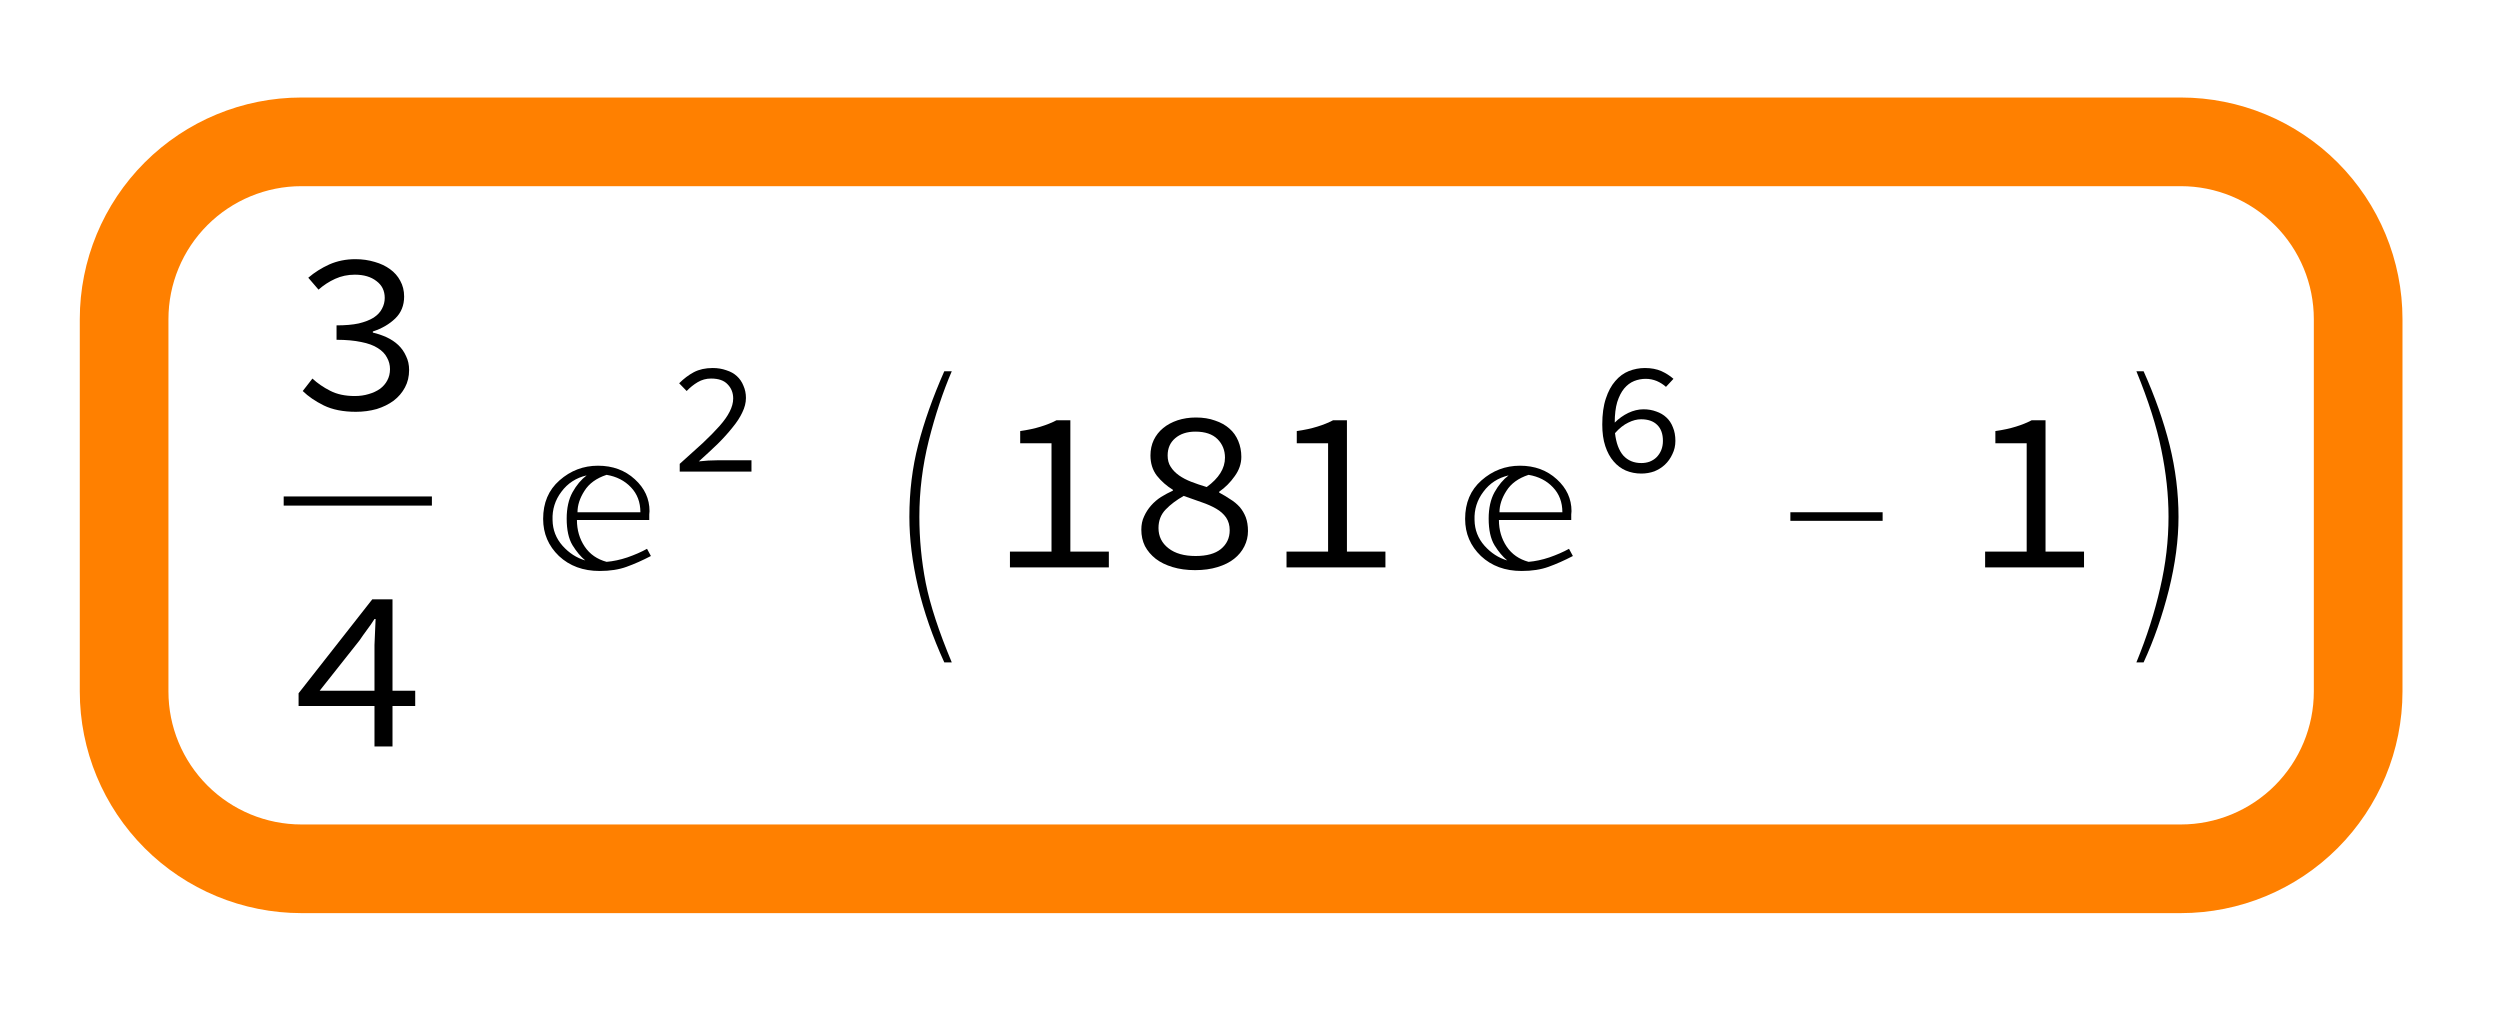
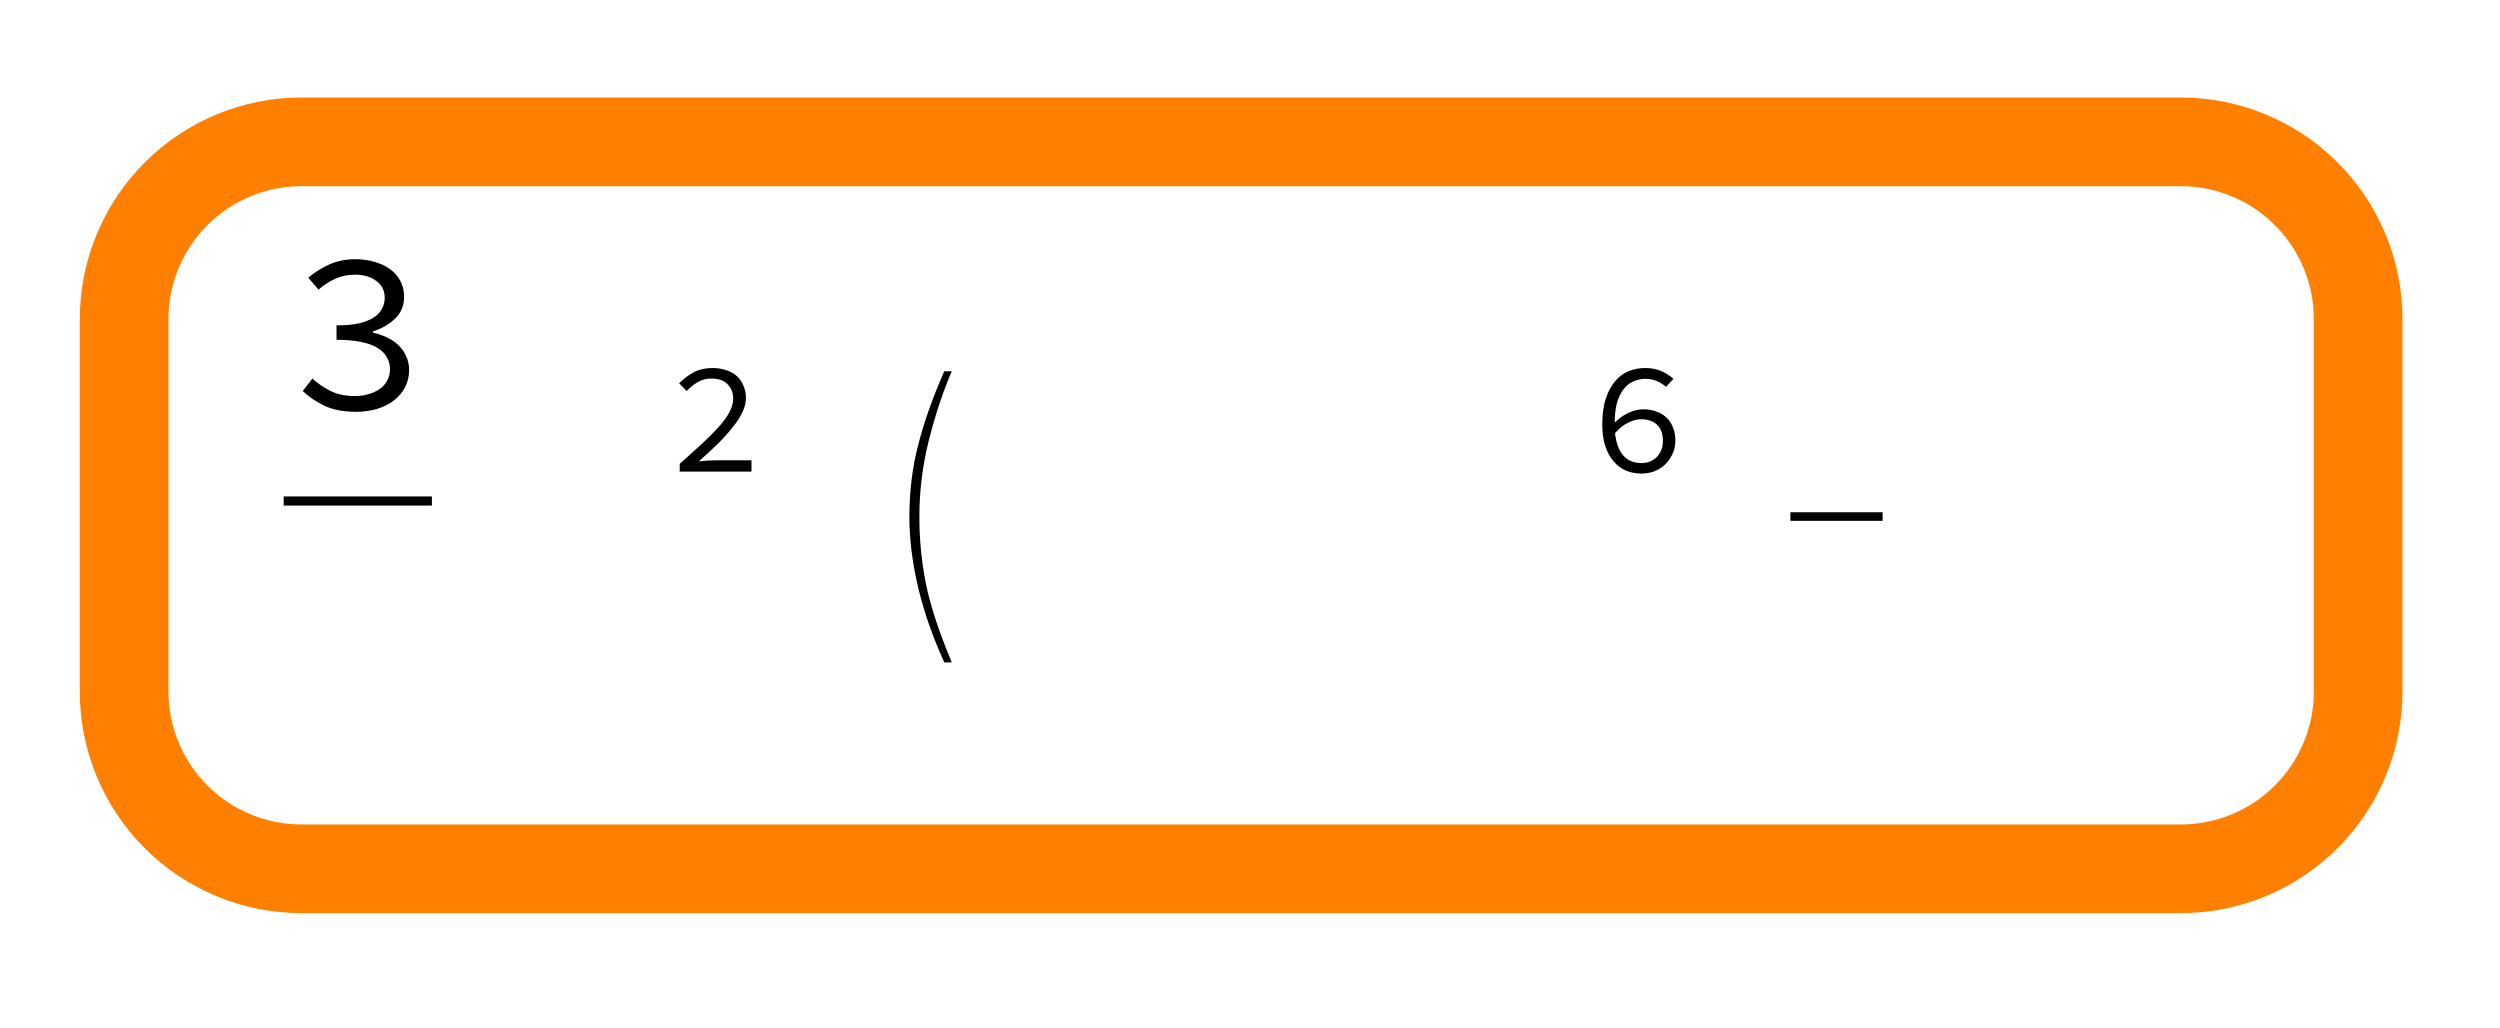
<svg xmlns="http://www.w3.org/2000/svg" xmlns:xlink="http://www.w3.org/1999/xlink" width="141pt" height="58pt" viewBox="0 0 141 58" version="1.1">
  <defs>
    <g>
      <symbol overflow="visible" id="glyph0-0">
        <path style="stroke:none;" d="M 0.812 -8.578 L 7 -8.578 L 7 0 L 0.812 0 Z M 3.312 -4.422 L 1.656 -7.438 L 1.656 -1.438 Z M 6.141 -1.438 L 6.141 -7.438 L 4.484 -4.422 Z M 5.547 -0.75 L 4.609 -2.469 L 3.922 -3.812 L 3.875 -3.812 L 3.172 -2.469 L 2.203 -0.75 Z M 3.922 -5.031 L 4.562 -6.25 L 5.422 -7.797 L 2.359 -7.797 L 3.219 -6.25 L 3.875 -5.031 Z M 3.922 -5.031 " />
      </symbol>
      <symbol overflow="visible" id="glyph0-1">
        <path style="stroke:none;" d="M 1.281 -1.719 C 1.562 -1.457 1.895 -1.227 2.281 -1.031 C 2.664 -0.832 3.129 -0.734 3.672 -0.734 C 3.953 -0.734 4.211 -0.77 4.453 -0.844 C 4.703 -0.914 4.914 -1.016 5.094 -1.141 C 5.27 -1.273 5.406 -1.43 5.5 -1.609 C 5.602 -1.797 5.656 -2.008 5.656 -2.25 C 5.656 -2.488 5.598 -2.707 5.484 -2.906 C 5.379 -3.113 5.207 -3.289 4.969 -3.438 C 4.727 -3.594 4.414 -3.707 4.031 -3.781 C 3.645 -3.863 3.18 -3.906 2.641 -3.906 L 2.641 -4.719 C 3.129 -4.719 3.547 -4.754 3.891 -4.828 C 4.234 -4.91 4.516 -5.02 4.734 -5.156 C 4.953 -5.301 5.109 -5.469 5.203 -5.656 C 5.305 -5.844 5.359 -6.047 5.359 -6.266 C 5.359 -6.672 5.203 -6.988 4.891 -7.219 C 4.586 -7.457 4.18 -7.578 3.672 -7.578 C 3.273 -7.578 2.906 -7.5 2.562 -7.344 C 2.219 -7.188 1.906 -6.984 1.625 -6.734 L 1.047 -7.406 C 1.398 -7.707 1.797 -7.957 2.234 -8.156 C 2.68 -8.352 3.172 -8.453 3.703 -8.453 C 4.098 -8.453 4.461 -8.398 4.797 -8.297 C 5.129 -8.203 5.414 -8.066 5.656 -7.891 C 5.906 -7.711 6.098 -7.492 6.234 -7.234 C 6.379 -6.973 6.453 -6.676 6.453 -6.344 C 6.453 -5.844 6.285 -5.43 5.953 -5.109 C 5.617 -4.785 5.195 -4.539 4.688 -4.375 L 4.688 -4.312 C 4.957 -4.25 5.219 -4.16 5.469 -4.047 C 5.719 -3.93 5.938 -3.785 6.125 -3.609 C 6.312 -3.43 6.457 -3.223 6.562 -2.984 C 6.676 -2.754 6.734 -2.492 6.734 -2.203 C 6.734 -1.836 6.656 -1.508 6.5 -1.219 C 6.344 -0.926 6.129 -0.676 5.859 -0.469 C 5.586 -0.27 5.27 -0.113 4.906 0 C 4.539 0.102 4.148 0.156 3.734 0.156 C 3.016 0.156 2.41 0.035 1.922 -0.203 C 1.441 -0.441 1.047 -0.711 0.734 -1.016 Z M 1.281 -1.719 " />
      </symbol>
      <symbol overflow="visible" id="glyph0-2">
-         <path style="stroke:none;" d="M 4.781 -3.141 L 4.781 -5.719 C 4.789 -5.945 4.801 -6.191 4.812 -6.453 C 4.82 -6.711 4.832 -6.957 4.844 -7.188 L 4.781 -7.188 C 4.656 -6.988 4.516 -6.785 4.359 -6.578 C 4.211 -6.379 4.07 -6.18 3.938 -5.984 L 1.688 -3.141 Z M 7.078 -2.281 L 5.797 -2.281 L 5.797 0 L 4.781 0 L 4.781 -2.281 L 0.5 -2.281 L 0.5 -3 L 4.656 -8.297 L 5.797 -8.297 L 5.797 -3.141 L 7.078 -3.141 Z M 7.078 -2.281 " />
-       </symbol>
+         </symbol>
      <symbol overflow="visible" id="glyph0-3">
-         <path style="stroke:none;" d="M 6.859 -0.891 L 6.859 0 L 1.281 0 L 1.281 -0.891 L 3.625 -0.891 L 3.625 -7 L 1.859 -7 L 1.859 -7.688 C 2.297 -7.75 2.68 -7.832 3.016 -7.938 C 3.348 -8.039 3.645 -8.16 3.906 -8.297 L 4.688 -8.297 L 4.688 -0.891 Z M 6.859 -0.891 " />
-       </symbol>
+         </symbol>
      <symbol overflow="visible" id="glyph0-4">
-         <path style="stroke:none;" d="M 1.859 -2.219 C 1.859 -1.75 2.047 -1.367 2.422 -1.078 C 2.797 -0.785 3.305 -0.641 3.953 -0.641 C 4.578 -0.641 5.051 -0.77 5.375 -1.031 C 5.707 -1.301 5.875 -1.656 5.875 -2.094 C 5.875 -2.375 5.805 -2.613 5.672 -2.812 C 5.535 -3.008 5.348 -3.176 5.109 -3.312 C 4.879 -3.445 4.609 -3.566 4.297 -3.672 C 3.984 -3.785 3.645 -3.906 3.281 -4.031 C 2.875 -3.801 2.535 -3.547 2.266 -3.266 C 1.992 -2.984 1.859 -2.633 1.859 -2.219 Z M 4.578 -4.531 C 5.266 -5.031 5.609 -5.582 5.609 -6.188 C 5.609 -6.602 5.469 -6.953 5.188 -7.234 C 4.906 -7.516 4.488 -7.656 3.938 -7.656 C 3.469 -7.656 3.086 -7.531 2.797 -7.281 C 2.516 -7.039 2.375 -6.719 2.375 -6.312 C 2.375 -6.062 2.43 -5.848 2.547 -5.672 C 2.66 -5.492 2.816 -5.332 3.016 -5.188 C 3.211 -5.051 3.441 -4.93 3.703 -4.828 C 3.973 -4.723 4.266 -4.625 4.578 -4.531 Z M 0.891 -2.125 C 0.891 -2.406 0.941 -2.656 1.047 -2.875 C 1.148 -3.102 1.281 -3.305 1.438 -3.484 C 1.602 -3.672 1.789 -3.832 2 -3.969 C 2.219 -4.102 2.441 -4.223 2.672 -4.328 L 2.672 -4.375 C 2.316 -4.594 2.016 -4.859 1.766 -5.172 C 1.523 -5.492 1.406 -5.875 1.406 -6.312 C 1.406 -6.633 1.469 -6.926 1.594 -7.188 C 1.719 -7.445 1.895 -7.672 2.125 -7.859 C 2.352 -8.047 2.625 -8.191 2.938 -8.297 C 3.25 -8.398 3.594 -8.453 3.969 -8.453 C 4.375 -8.453 4.734 -8.395 5.047 -8.281 C 5.367 -8.176 5.641 -8.023 5.859 -7.828 C 6.078 -7.641 6.242 -7.406 6.359 -7.125 C 6.473 -6.852 6.531 -6.555 6.531 -6.234 C 6.531 -5.848 6.406 -5.484 6.156 -5.141 C 5.914 -4.797 5.625 -4.504 5.281 -4.266 L 5.281 -4.219 C 5.5 -4.102 5.707 -3.977 5.906 -3.844 C 6.113 -3.719 6.289 -3.57 6.438 -3.406 C 6.582 -3.238 6.695 -3.047 6.781 -2.828 C 6.863 -2.609 6.906 -2.348 6.906 -2.047 C 6.906 -1.742 6.836 -1.457 6.703 -1.188 C 6.566 -0.914 6.375 -0.68 6.125 -0.484 C 5.875 -0.285 5.562 -0.129 5.188 -0.016 C 4.82 0.098 4.398 0.156 3.922 0.156 C 3.453 0.156 3.031 0.098 2.656 -0.016 C 2.281 -0.129 1.961 -0.285 1.703 -0.484 C 1.441 -0.691 1.238 -0.93 1.094 -1.203 C 0.957 -1.484 0.891 -1.789 0.891 -2.125 Z M 0.891 -2.125 " />
-       </symbol>
+         </symbol>
      <symbol overflow="visible" id="glyph1-0">
        <path style="stroke:none;" d="M 0.812 0 L 0.812 -9.953 L 5.688 -9.953 L 5.688 0 Z M 1.625 -0.812 L 4.875 -0.812 L 4.875 -9.141 L 1.625 -9.141 Z M 1.625 -0.812 " />
      </symbol>
      <symbol overflow="visible" id="glyph1-1">
-         <path style="stroke:none;" d="M 7.031 -0.641 C 6.551 -0.391 6.094 -0.188 5.656 -0.031 C 5.227 0.125 4.723 0.203 4.141 0.203 C 3.211 0.203 2.445 -0.078 1.844 -0.641 C 1.25 -1.211 0.953 -1.91 0.953 -2.734 C 0.953 -3.641 1.258 -4.363 1.875 -4.906 C 2.5 -5.457 3.223 -5.734 4.047 -5.734 C 4.879 -5.734 5.57 -5.477 6.125 -4.969 C 6.676 -4.469 6.953 -3.867 6.953 -3.172 C 6.953 -3.172 6.945 -3.109 6.938 -2.984 C 6.938 -2.859 6.938 -2.754 6.938 -2.672 L 2.859 -2.672 C 2.859 -2.109 3.004 -1.609 3.297 -1.172 C 3.586 -0.742 4 -0.457 4.531 -0.312 C 4.906 -0.344 5.297 -0.426 5.703 -0.562 C 6.117 -0.707 6.488 -0.867 6.812 -1.047 Z M 6.438 -3.109 C 6.438 -3.68 6.258 -4.148 5.906 -4.516 C 5.551 -4.891 5.094 -5.125 4.531 -5.219 C 3.957 -5.031 3.539 -4.727 3.281 -4.312 C 3.02 -3.906 2.891 -3.504 2.891 -3.109 Z M 3.406 -5.188 C 2.812 -5.051 2.336 -4.742 1.984 -4.266 C 1.629 -3.797 1.461 -3.266 1.484 -2.672 C 1.492 -2.117 1.68 -1.633 2.047 -1.219 C 2.41 -0.812 2.836 -0.535 3.328 -0.391 C 3.078 -0.598 2.836 -0.883 2.609 -1.25 C 2.391 -1.613 2.281 -2.113 2.281 -2.75 C 2.281 -3.344 2.391 -3.836 2.609 -4.234 C 2.836 -4.641 3.102 -4.957 3.406 -5.188 Z M 3.406 -5.188 " />
-       </symbol>
+         </symbol>
      <symbol overflow="visible" id="glyph1-2">
        <path style="stroke:none;" d="M 6 5.359 L 5.578 5.359 C 4.922 3.922 4.426 2.5 4.094 1.094 C 3.77 -0.301 3.609 -1.613 3.609 -2.844 C 3.609 -4.27 3.773 -5.629 4.109 -6.922 C 4.441 -8.211 4.93 -9.594 5.578 -11.062 L 6 -11.062 C 5.5 -9.895 5.066 -8.594 4.703 -7.156 C 4.348 -5.727 4.172 -4.297 4.172 -2.859 C 4.172 -1.617 4.289 -0.375 4.531 0.875 C 4.781 2.125 5.27 3.617 6 5.359 Z M 6 5.359 " />
      </symbol>
      <symbol overflow="visible" id="glyph1-3">
        <path style="stroke:none;" d="M 6.5 -2.625 L 1.297 -2.625 L 1.297 -3.109 L 6.5 -3.109 Z M 6.5 -2.625 " />
      </symbol>
      <symbol overflow="visible" id="glyph1-4">
-         <path style="stroke:none;" d="M 4.188 -2.844 C 4.188 -1.551 4.004 -0.176 3.641 1.281 C 3.273 2.738 2.801 4.098 2.219 5.359 L 1.812 5.359 C 2.406 3.91 2.852 2.508 3.156 1.156 C 3.469 -0.188 3.625 -1.523 3.625 -2.859 C 3.625 -4.078 3.488 -5.336 3.219 -6.641 C 2.957 -7.941 2.488 -9.414 1.812 -11.062 L 2.219 -11.062 C 2.863 -9.625 3.352 -8.234 3.688 -6.891 C 4.02 -5.547 4.188 -4.195 4.188 -2.844 Z M 4.188 -2.844 " />
-       </symbol>
+         </symbol>
      <symbol overflow="visible" id="glyph2-0">
        <path style="stroke:none;" d="M 0.562 -5.938 L 4.844 -5.938 L 4.844 0 L 0.562 0 Z M 2.297 -3.062 L 1.141 -5.141 L 1.141 -0.984 Z M 4.25 -0.984 L 4.25 -5.141 L 3.109 -3.062 Z M 3.844 -0.516 L 3.188 -1.703 L 2.719 -2.641 L 2.688 -2.641 L 2.203 -1.703 L 1.531 -0.516 Z M 2.719 -3.484 L 3.156 -4.328 L 3.75 -5.406 L 1.641 -5.406 L 2.234 -4.328 L 2.688 -3.484 Z M 2.719 -3.484 " />
      </symbol>
      <symbol overflow="visible" id="glyph2-1">
        <path style="stroke:none;" d="M 0.656 -0.438 C 1.145 -0.875 1.578 -1.266 1.953 -1.609 C 2.328 -1.961 2.641 -2.281 2.891 -2.562 C 3.148 -2.852 3.344 -3.125 3.469 -3.375 C 3.602 -3.633 3.672 -3.883 3.672 -4.125 C 3.672 -4.445 3.566 -4.711 3.359 -4.922 C 3.16 -5.141 2.848 -5.25 2.422 -5.25 C 2.148 -5.25 1.898 -5.18 1.672 -5.047 C 1.441 -4.91 1.234 -4.742 1.047 -4.547 L 0.625 -4.984 C 0.883 -5.242 1.16 -5.453 1.453 -5.609 C 1.754 -5.766 2.109 -5.844 2.516 -5.844 C 2.797 -5.844 3.051 -5.801 3.281 -5.719 C 3.52 -5.645 3.719 -5.535 3.875 -5.391 C 4.039 -5.242 4.164 -5.062 4.25 -4.844 C 4.344 -4.633 4.391 -4.406 4.391 -4.156 C 4.391 -3.883 4.32 -3.613 4.188 -3.344 C 4.062 -3.07 3.879 -2.789 3.641 -2.5 C 3.41 -2.207 3.133 -1.898 2.812 -1.578 C 2.488 -1.266 2.129 -0.93 1.734 -0.578 C 1.91 -0.598 2.086 -0.613 2.266 -0.625 C 2.453 -0.633 2.633 -0.641 2.812 -0.641 L 4.703 -0.641 L 4.703 0 L 0.656 0 Z M 0.656 -0.438 " />
      </symbol>
      <symbol overflow="visible" id="glyph2-2">
        <path style="stroke:none;" d="M 2.891 -0.484 C 3.055 -0.484 3.211 -0.508 3.359 -0.562 C 3.516 -0.625 3.645 -0.707 3.75 -0.812 C 3.863 -0.926 3.953 -1.062 4.016 -1.219 C 4.078 -1.375 4.109 -1.547 4.109 -1.734 C 4.109 -2.129 4 -2.43 3.781 -2.641 C 3.57 -2.848 3.27 -2.953 2.875 -2.953 C 2.645 -2.953 2.406 -2.891 2.156 -2.766 C 1.906 -2.648 1.656 -2.453 1.406 -2.172 C 1.469 -1.617 1.625 -1.195 1.875 -0.906 C 2.133 -0.625 2.473 -0.484 2.891 -0.484 Z M 4.281 -4.781 C 4.133 -4.914 3.961 -5.023 3.766 -5.109 C 3.566 -5.191 3.359 -5.234 3.141 -5.234 C 2.91 -5.234 2.691 -5.191 2.484 -5.109 C 2.273 -5.023 2.086 -4.883 1.922 -4.688 C 1.766 -4.5 1.633 -4.242 1.531 -3.922 C 1.438 -3.609 1.391 -3.223 1.391 -2.766 C 1.617 -2.992 1.875 -3.176 2.156 -3.312 C 2.438 -3.445 2.723 -3.516 3.016 -3.516 C 3.273 -3.516 3.516 -3.473 3.734 -3.391 C 3.953 -3.316 4.141 -3.207 4.297 -3.062 C 4.461 -2.914 4.586 -2.727 4.672 -2.5 C 4.766 -2.281 4.812 -2.023 4.812 -1.734 C 4.812 -1.461 4.754 -1.211 4.641 -0.984 C 4.535 -0.754 4.395 -0.555 4.219 -0.391 C 4.051 -0.234 3.852 -0.109 3.625 -0.016 C 3.395 0.066 3.148 0.109 2.891 0.109 C 2.578 0.109 2.285 0.051 2.016 -0.062 C 1.754 -0.176 1.523 -0.348 1.328 -0.578 C 1.129 -0.805 0.973 -1.094 0.859 -1.438 C 0.742 -1.789 0.688 -2.195 0.688 -2.656 C 0.688 -3.227 0.754 -3.719 0.891 -4.125 C 1.023 -4.531 1.203 -4.859 1.422 -5.109 C 1.641 -5.367 1.895 -5.555 2.188 -5.672 C 2.477 -5.785 2.781 -5.844 3.094 -5.844 C 3.445 -5.844 3.754 -5.785 4.016 -5.672 C 4.273 -5.555 4.504 -5.41 4.703 -5.234 Z M 4.281 -4.781 " />
      </symbol>
    </g>
  </defs>
  <g id="surface91">
    <path style=" stroke:none;fill-rule:evenodd;fill:rgb(0%,0%,0%);fill-opacity:1;" d="M 19.359 28 L 16 28 L 16 28.516 L 24.359 28.516 L 24.359 28 Z M 19.359 28 " />
    <g style="fill:rgb(0%,0%,0%);fill-opacity:1;">
      <use xlink:href="#glyph0-1" x="16.34" y="23.07" />
    </g>
    <g style="fill:rgb(0%,0%,0%);fill-opacity:1;">
      <use xlink:href="#glyph0-2" x="16.34" y="42.1" />
    </g>
    <g style="fill:rgb(0%,0%,0%);fill-opacity:1;">
      <use xlink:href="#glyph1-1" x="29.68" y="32" />
    </g>
    <g style="fill:rgb(0%,0%,0%);fill-opacity:1;">
      <use xlink:href="#glyph2-1" x="37.68" y="26.6" />
    </g>
    <g style="fill:rgb(0%,0%,0%);fill-opacity:1;">
      <use xlink:href="#glyph1-2" x="47.68" y="32" />
    </g>
    <g style="fill:rgb(0%,0%,0%);fill-opacity:1;">
      <use xlink:href="#glyph0-3" x="55.68" y="32" />
      <use xlink:href="#glyph0-4" x="63.48" y="32" />
      <use xlink:href="#glyph0-3" x="71.279" y="32" />
    </g>
    <g style="fill:rgb(0%,0%,0%);fill-opacity:1;">
      <use xlink:href="#glyph1-1" x="81.68" y="32" />
    </g>
    <g style="fill:rgb(0%,0%,0%);fill-opacity:1;">
      <use xlink:href="#glyph2-2" x="89.68" y="26.6" />
    </g>
    <g style="fill:rgb(0%,0%,0%);fill-opacity:1;">
      <use xlink:href="#glyph1-3" x="99.68" y="32" />
    </g>
    <g style="fill:rgb(0%,0%,0%);fill-opacity:1;">
      <use xlink:href="#glyph0-3" x="110.68" y="32" />
    </g>
    <g style="fill:rgb(0%,0%,0%);fill-opacity:1;">
      <use xlink:href="#glyph1-4" x="118.68" y="32" />
    </g>
    <path style="fill:none;stroke-width:5;stroke-linecap:square;stroke-linejoin:miter;stroke:rgb(99.998%,50%,0%);stroke-opacity:1;stroke-miterlimit:10;" d="M 17 8 C 14.348 8 11.805 9.055 9.93 10.93 C 8.055 12.805 7 15.348 7 18 L 7 39 C 7 41.652 8.055 44.195 9.93 46.07 C 11.805 47.945 14.348 49 17 49 L 123 49 C 125.652 49 128.195 47.945 130.07 46.07 C 131.945 44.195 133 41.652 133 39 L 133 18 C 133 15.348 131.945 12.805 130.07 10.93 C 128.195 9.055 125.652 8 123 8 Z M 17 8 " />
  </g>
</svg>